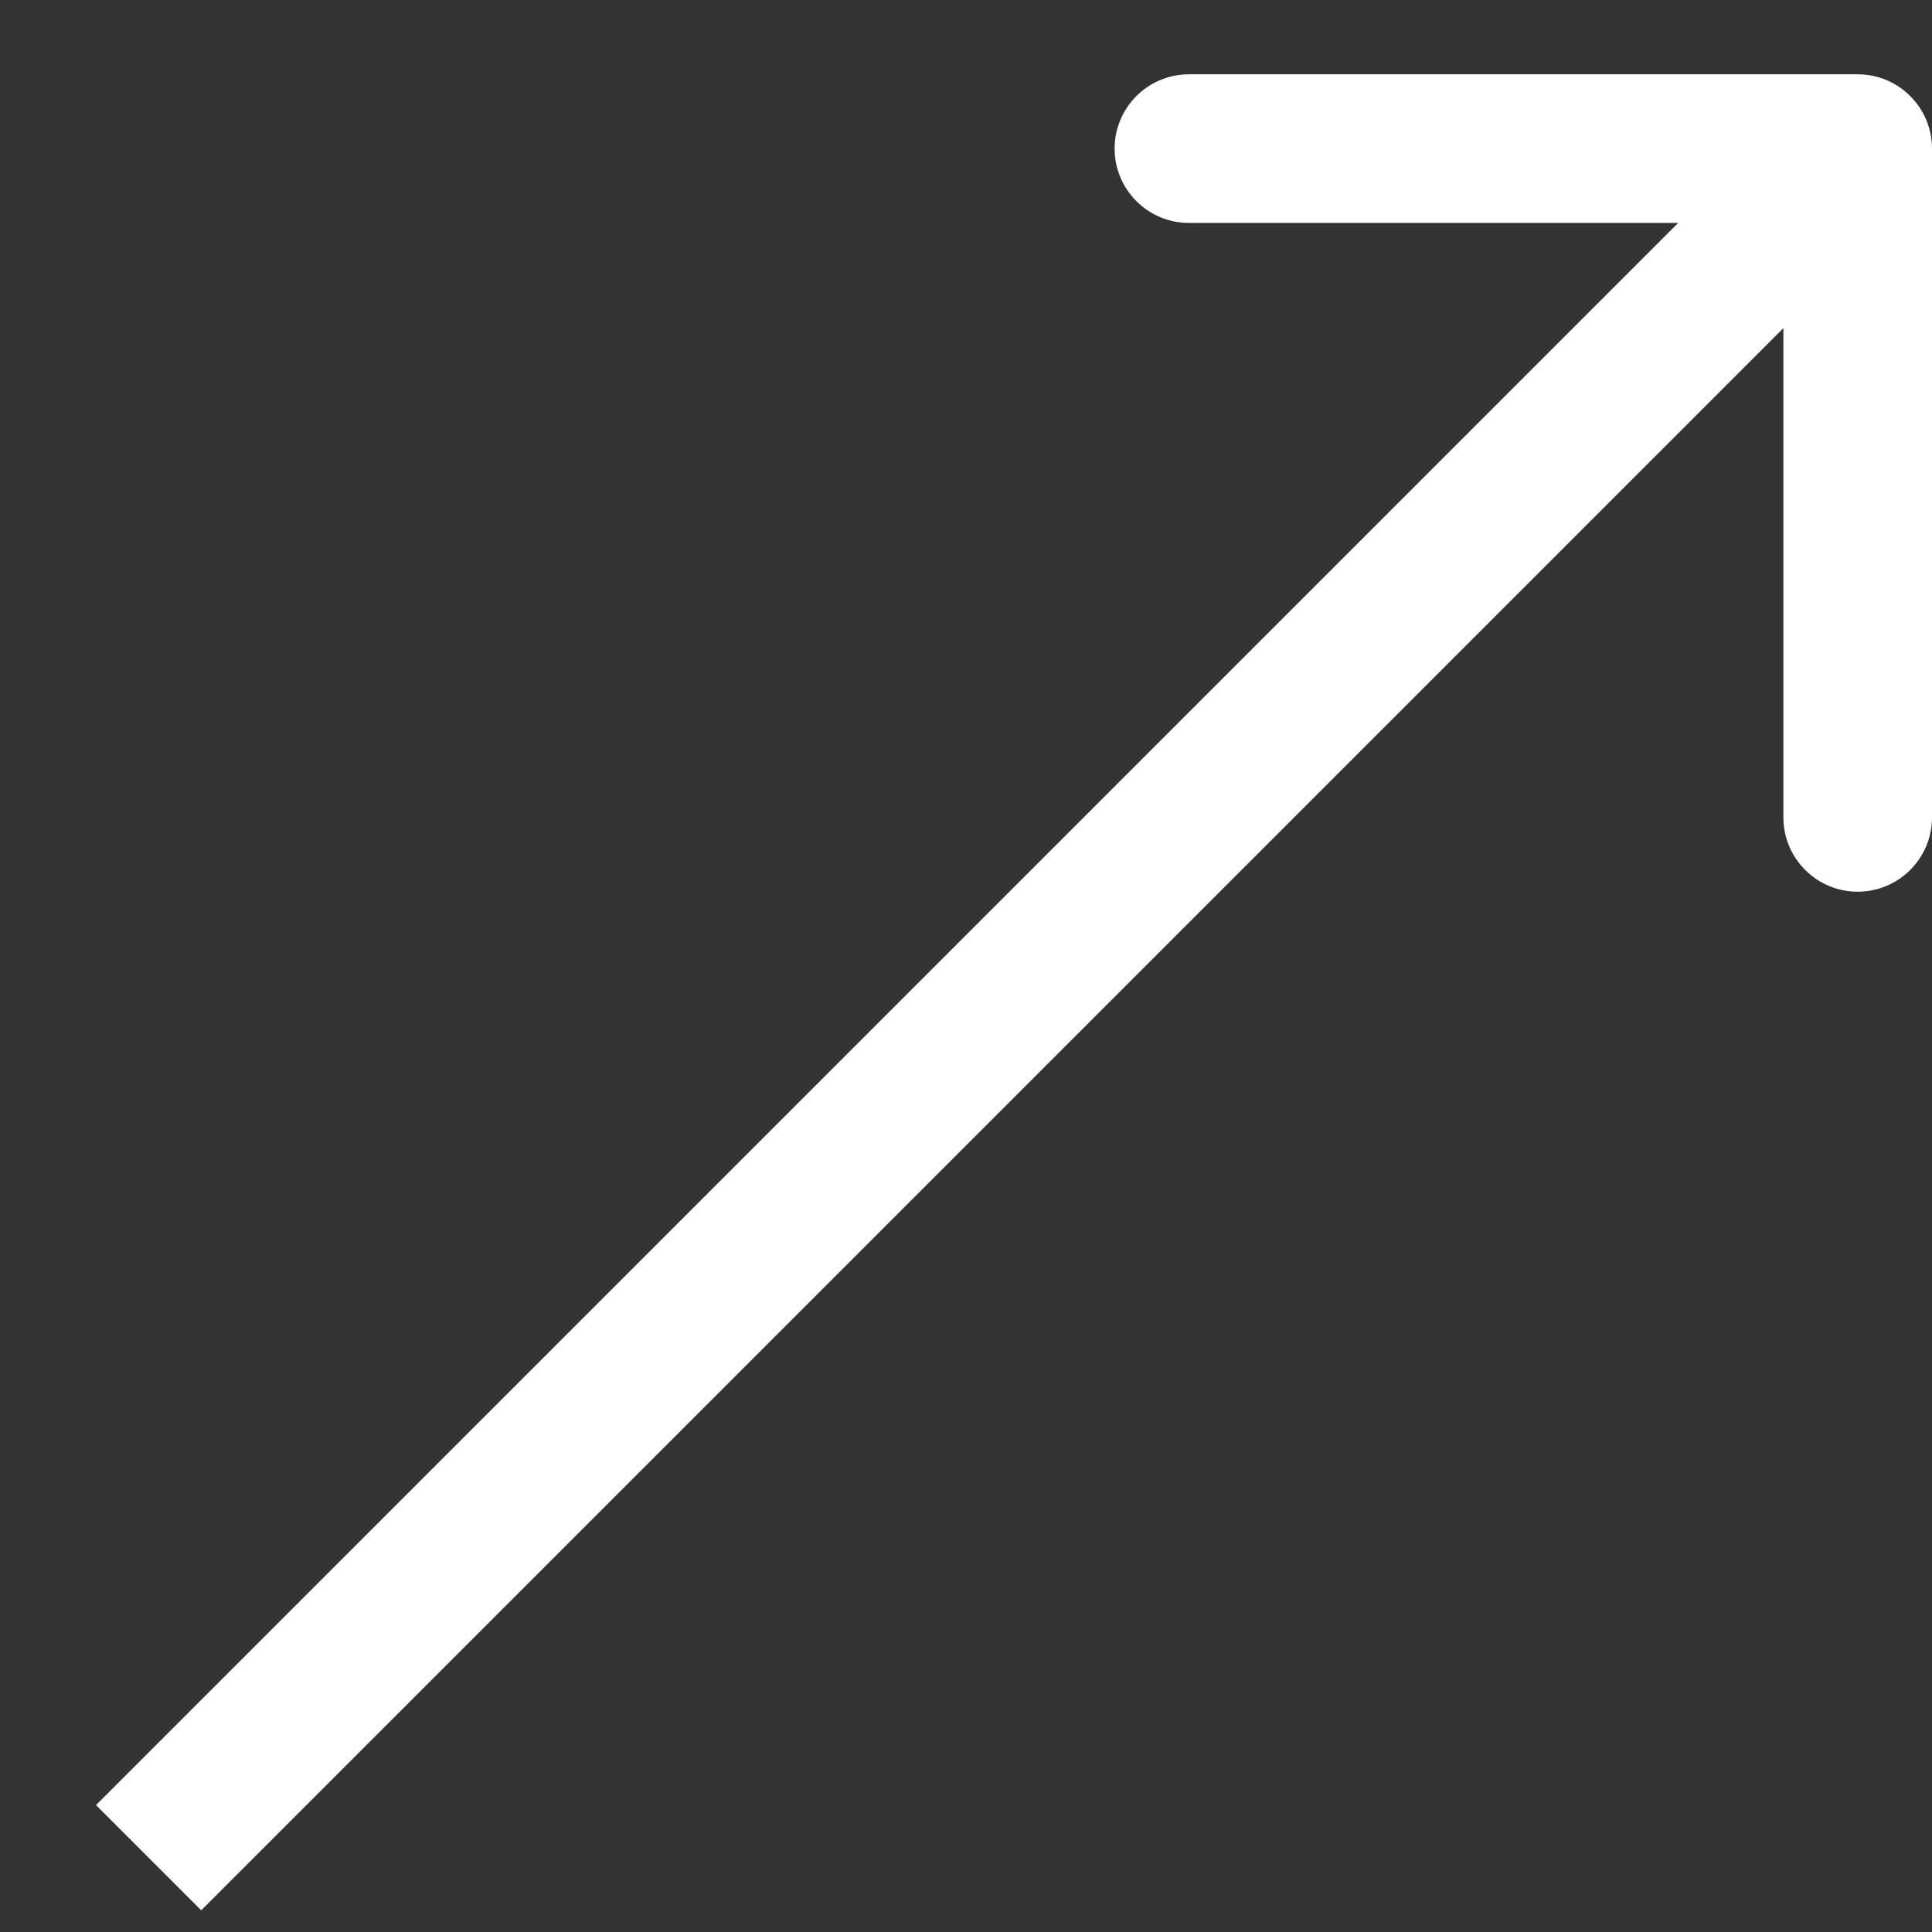
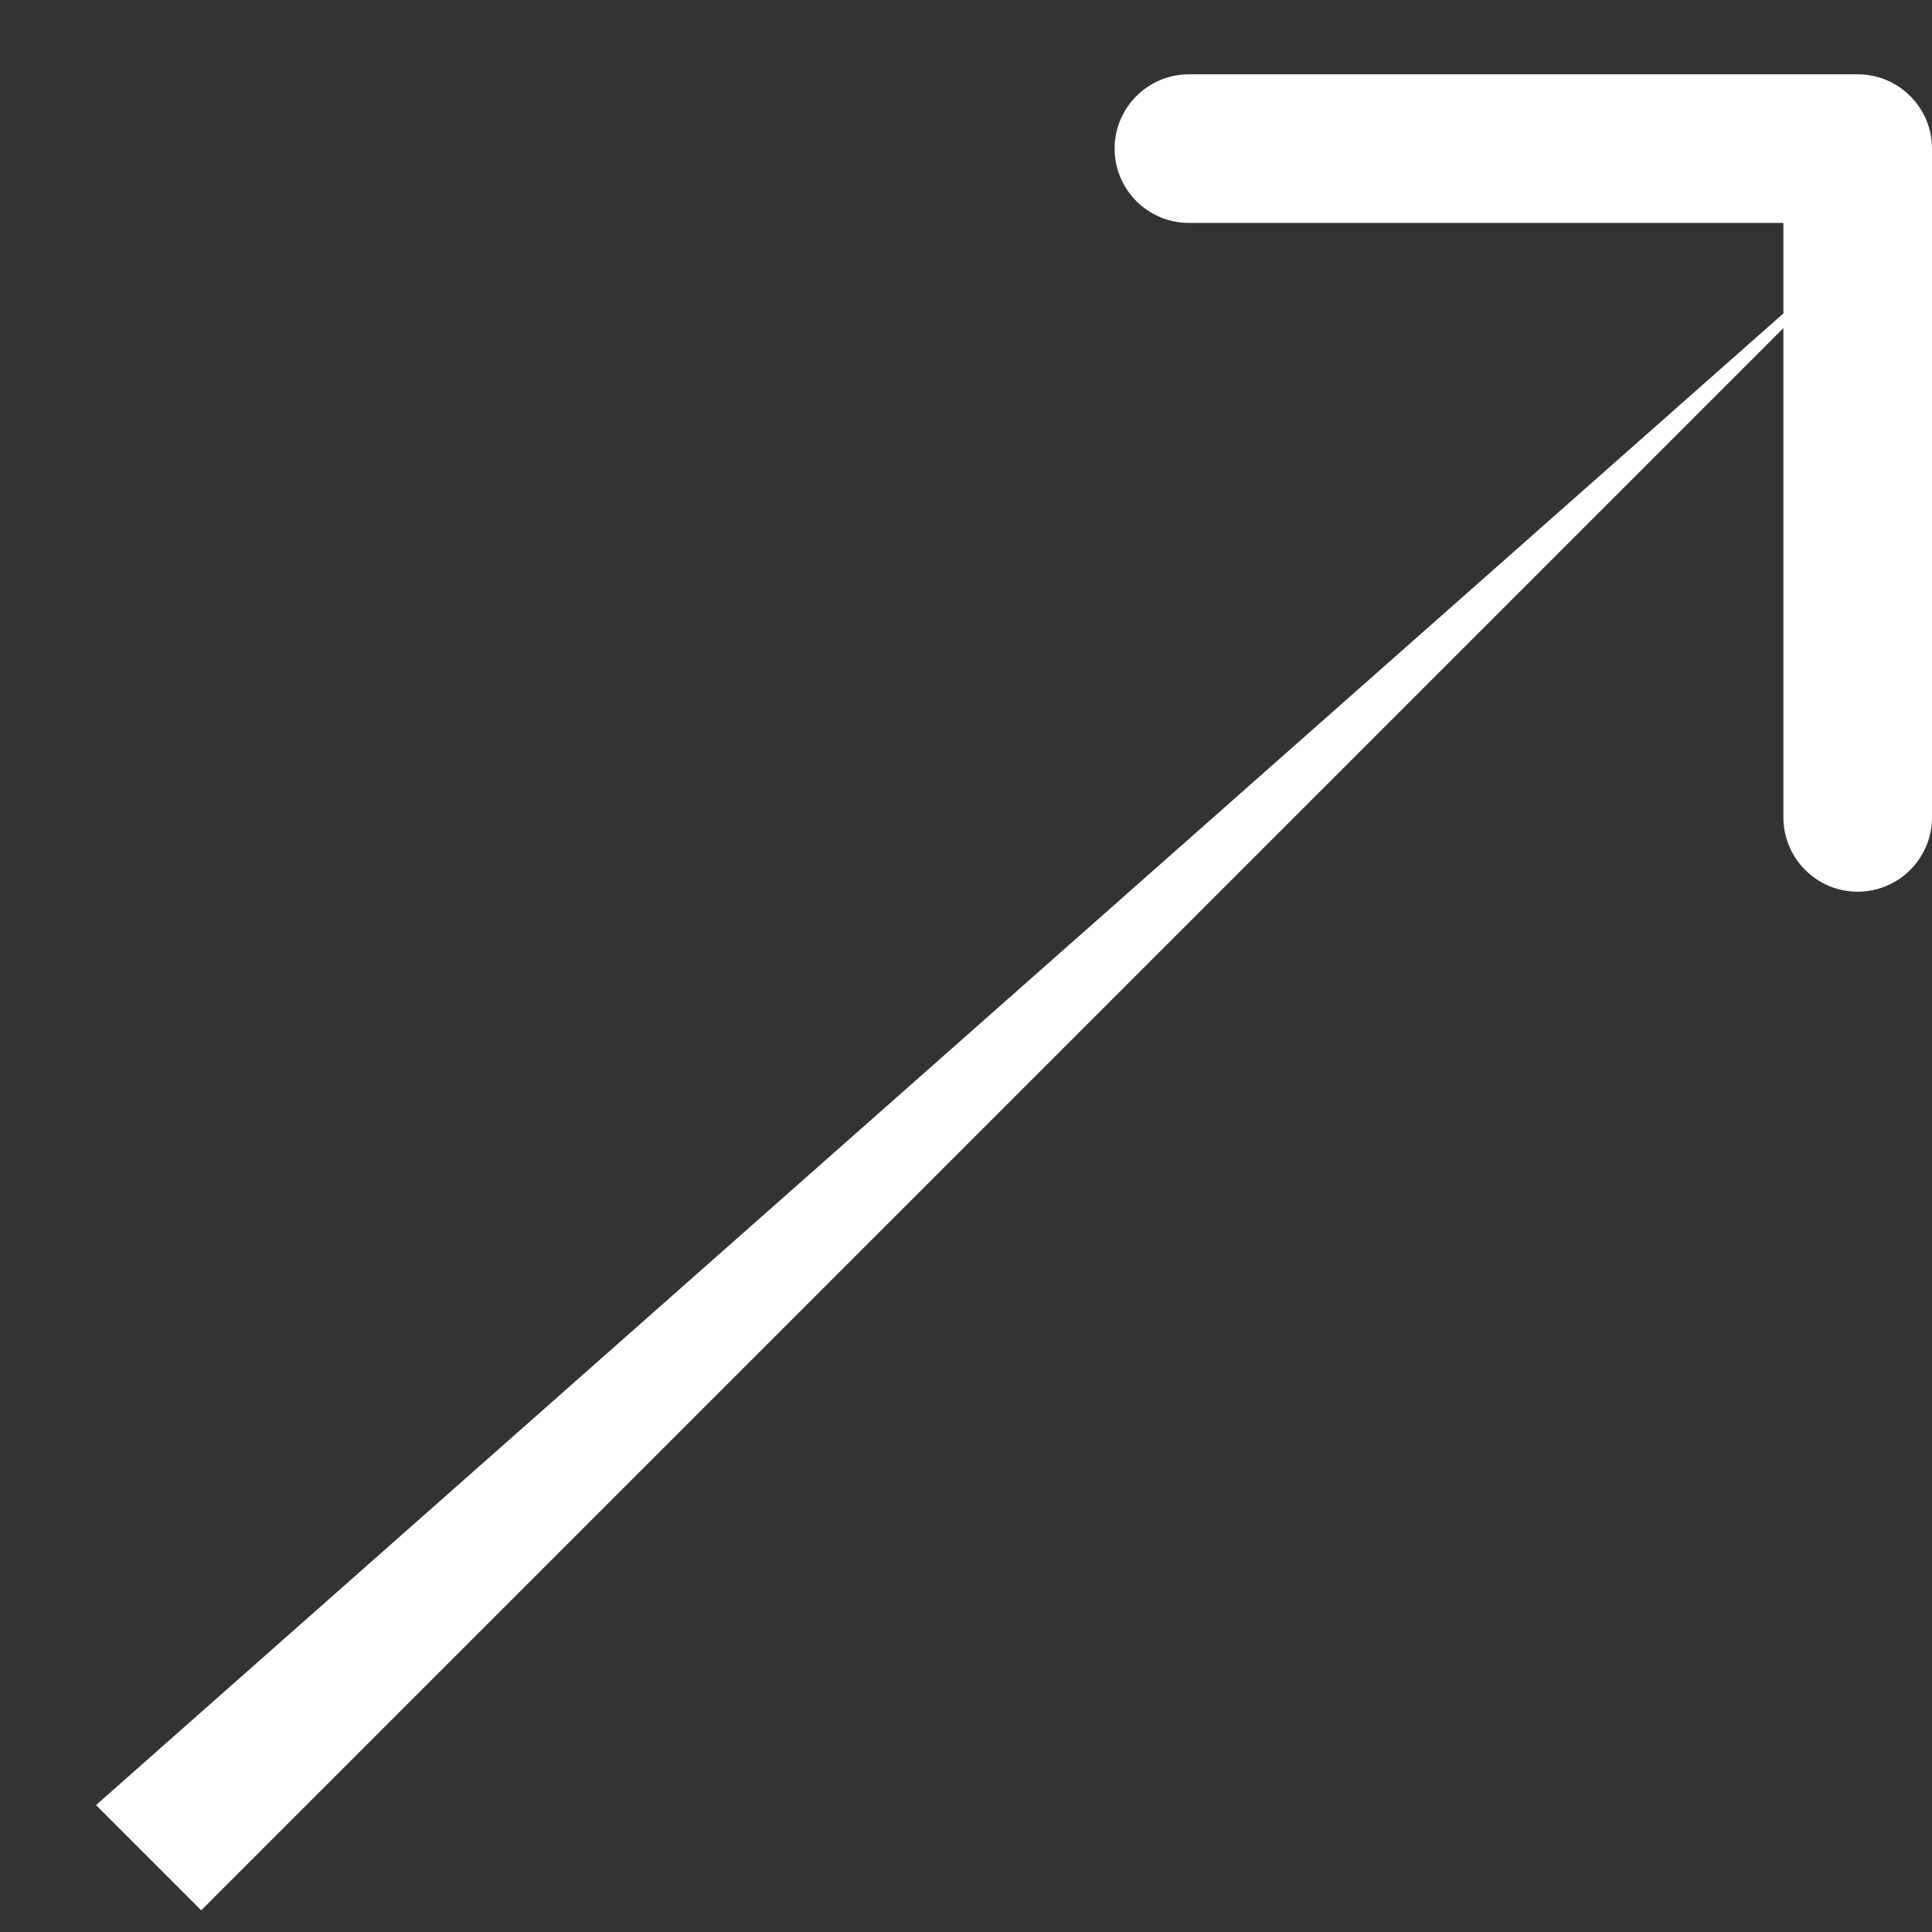
<svg xmlns="http://www.w3.org/2000/svg" width="13" height="13" viewBox="0 0 13 13" fill="none">
  <rect x="0" y="0" width="13" height="13" fill="#333333" stroke="none" />
-   <path d="M13 1C13 0.724 12.776 0.5 12.5 0.5L8 0.5C7.724 0.5 7.5 0.724 7.5 1C7.5 1.276 7.724 1.5 8 1.5L12 1.5L12 5.5C12 5.776 12.224 6 12.5 6C12.776 6 13 5.776 13 5.5L13 1ZM1.354 12.854L12.854 1.354L12.146 0.646L0.646 12.146L1.354 12.854Z" fill="white" />
+   <path d="M13 1C13 0.724 12.776 0.5 12.5 0.5L8 0.5C7.724 0.5 7.5 0.724 7.5 1C7.5 1.276 7.724 1.5 8 1.5L12 1.5L12 5.5C12 5.776 12.224 6 12.5 6C12.776 6 13 5.776 13 5.5L13 1ZM1.354 12.854L12.854 1.354L0.646 12.146L1.354 12.854Z" fill="white" />
</svg>